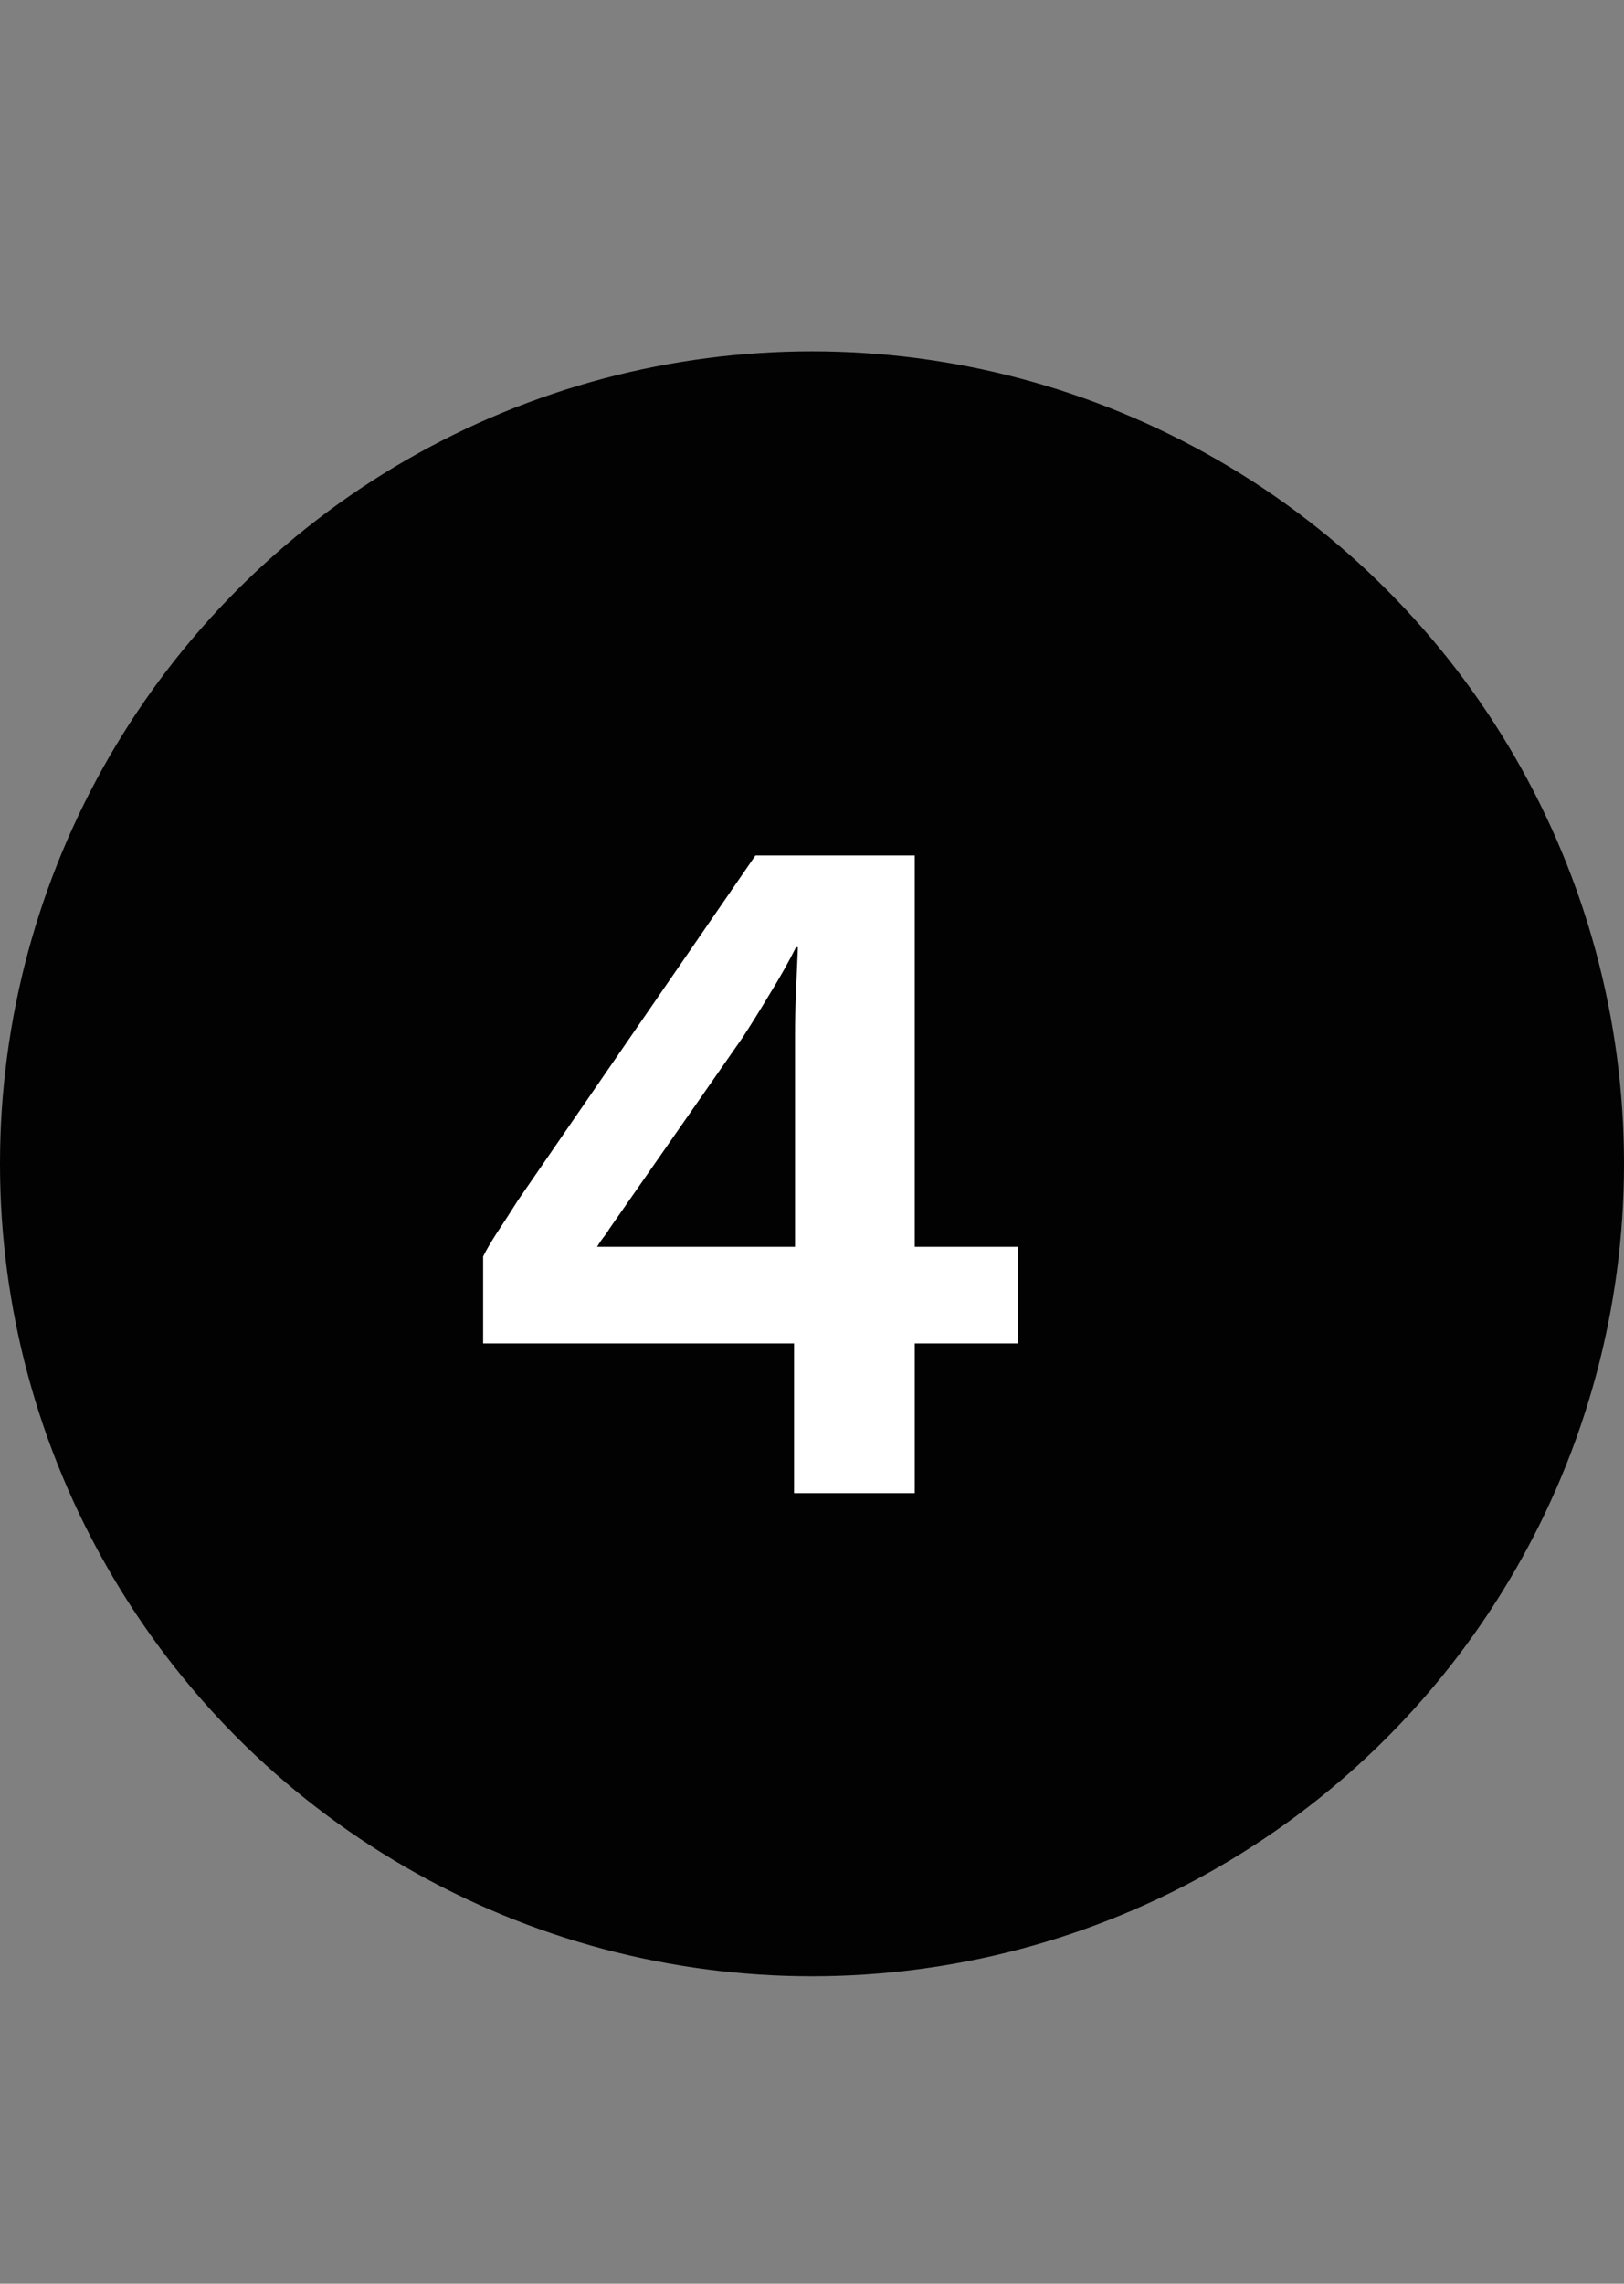
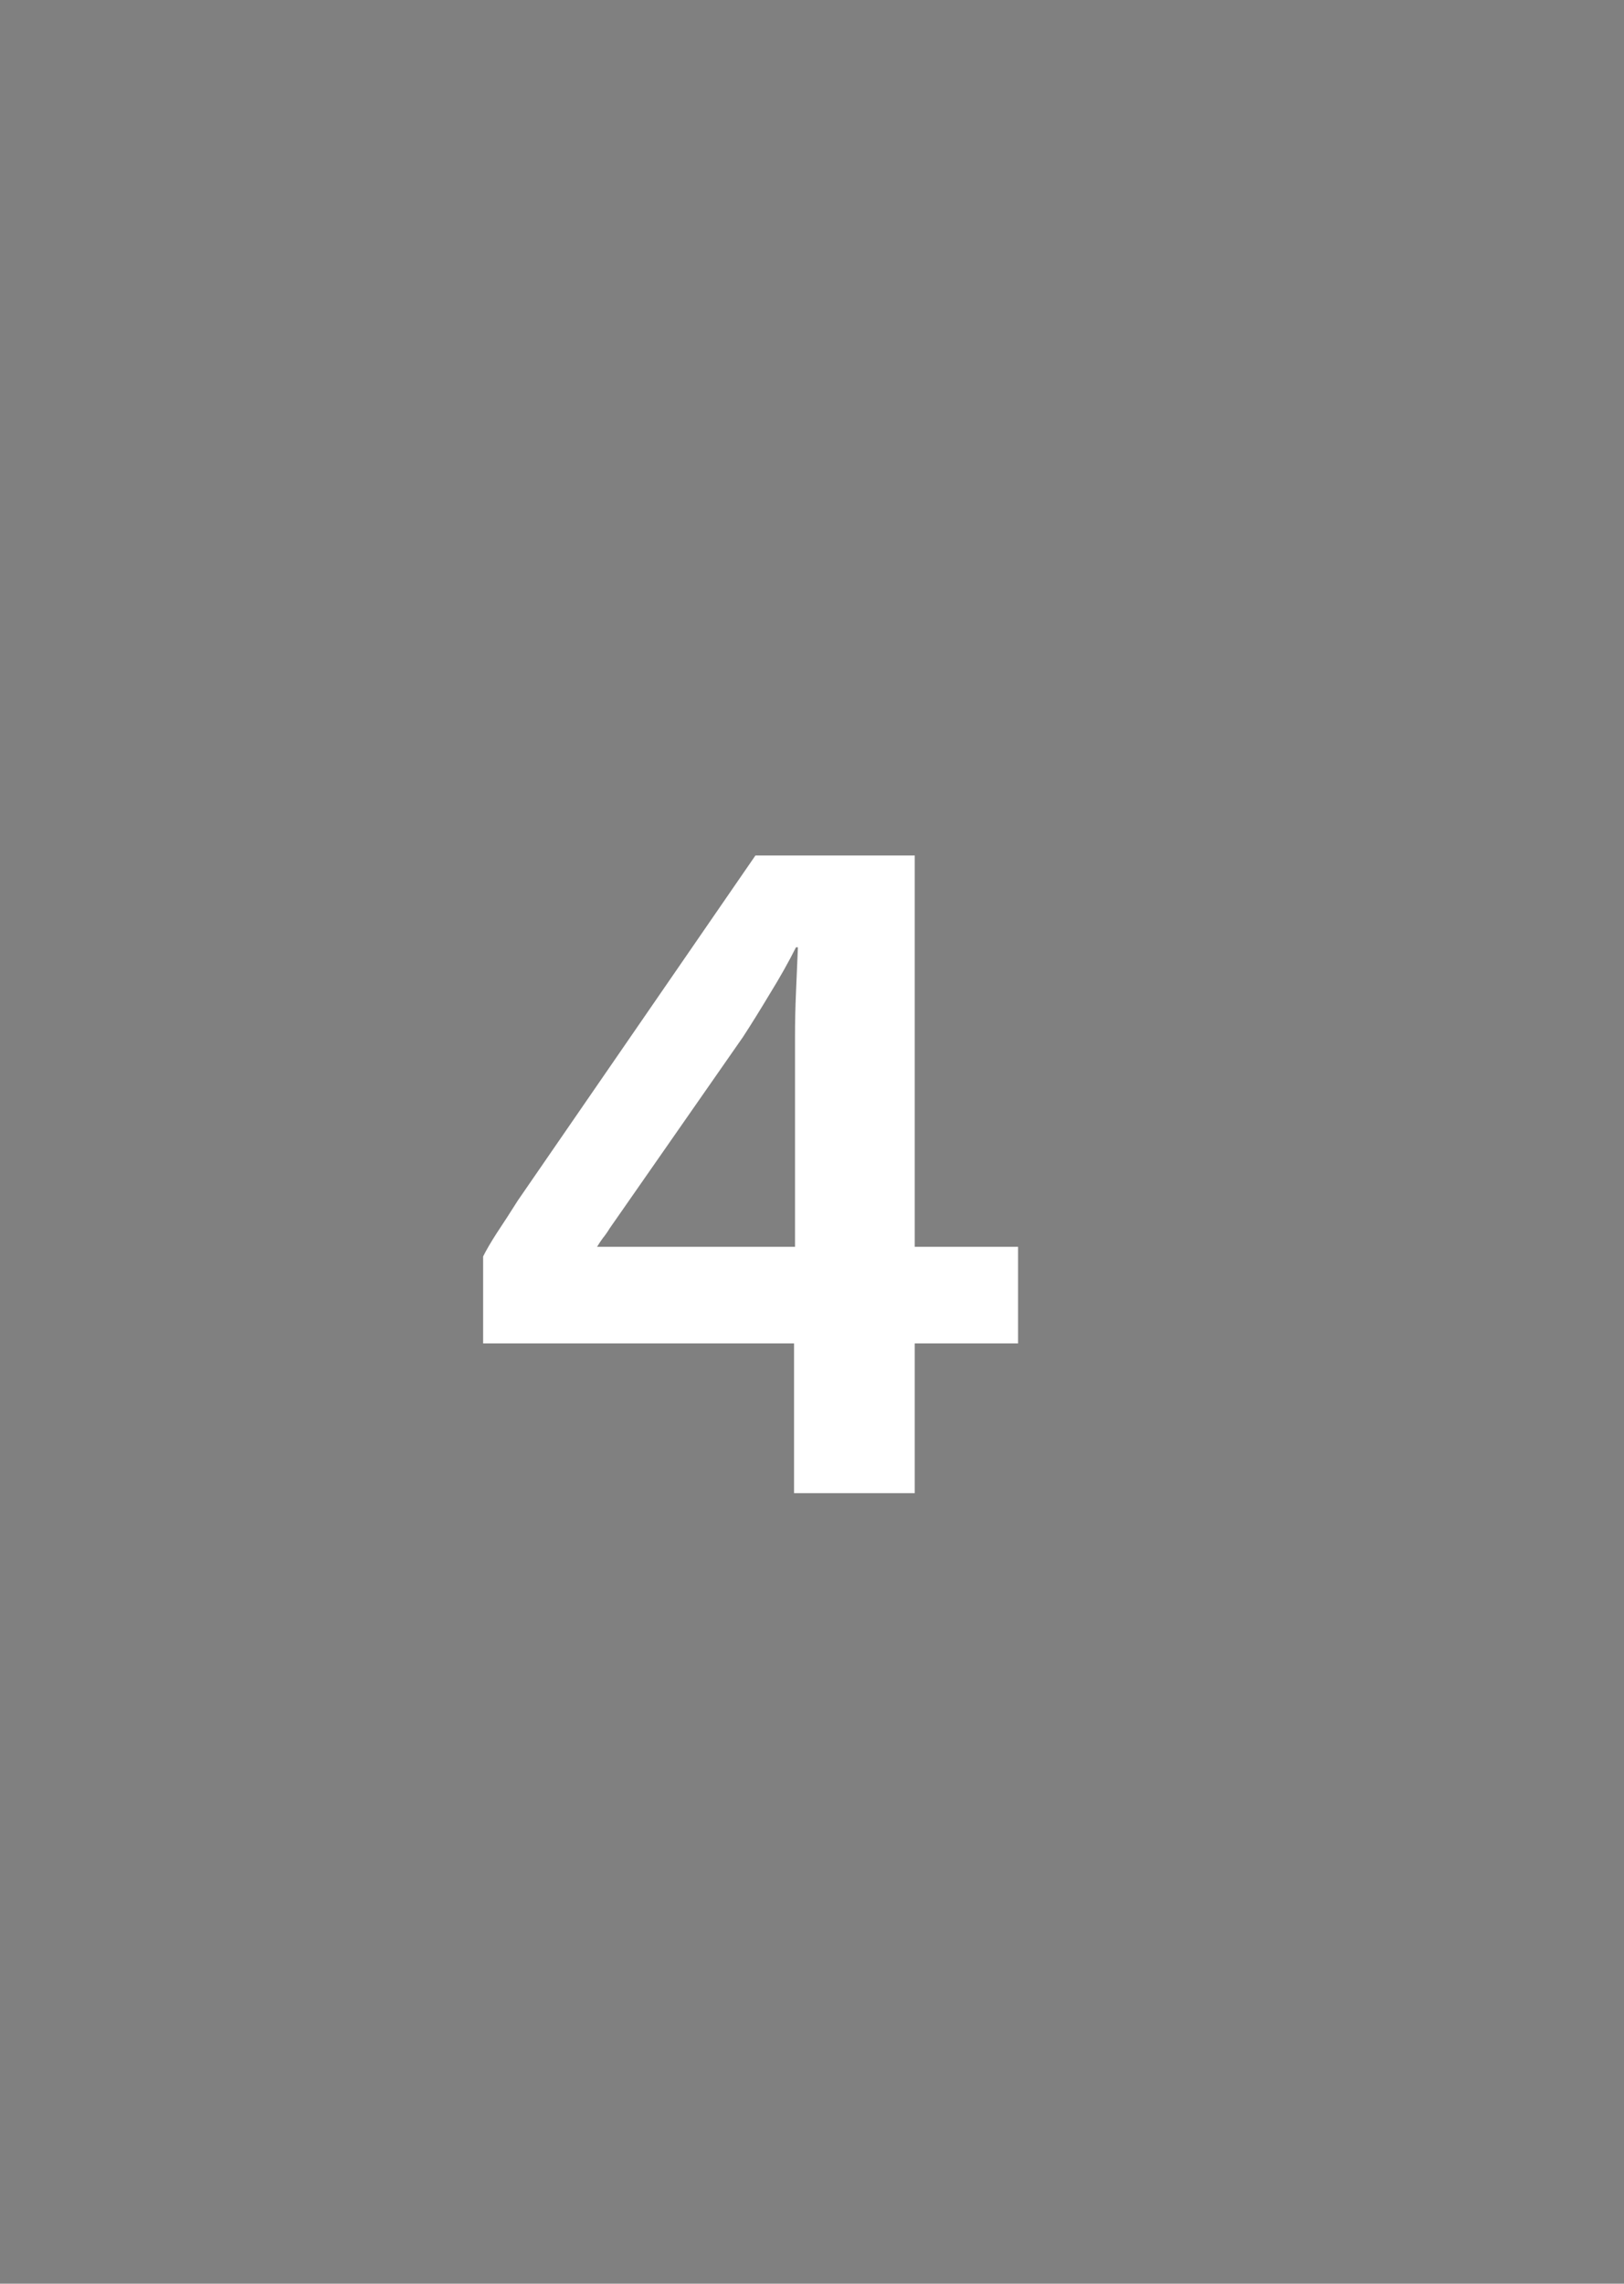
<svg xmlns="http://www.w3.org/2000/svg" width="37" height="52" viewBox="0 0 37 52" fill="none">
  <rect x="0" y="0" width="37" height="52" fill="#808080" stroke="none" />
-   <circle cx="18.5" cy="26.5" r="18.5" fill="#020202" />
  <path d="M18.091 34V30.59H11.007V28.61C11.08 28.463 11.183 28.287 11.315 28.082C11.462 27.862 11.623 27.613 11.799 27.334L17.211 19.48H20.841V28.39H23.195V30.59H20.841V34H18.091ZM13.603 28.39H18.113V23.594C18.113 23.286 18.12 22.956 18.135 22.604C18.15 22.252 18.164 21.907 18.179 21.57H18.135C17.974 21.893 17.776 22.245 17.541 22.626C17.321 22.993 17.116 23.323 16.925 23.616L13.889 27.972C13.845 28.045 13.794 28.119 13.735 28.192C13.691 28.251 13.647 28.317 13.603 28.39Z" fill="white" />
</svg>